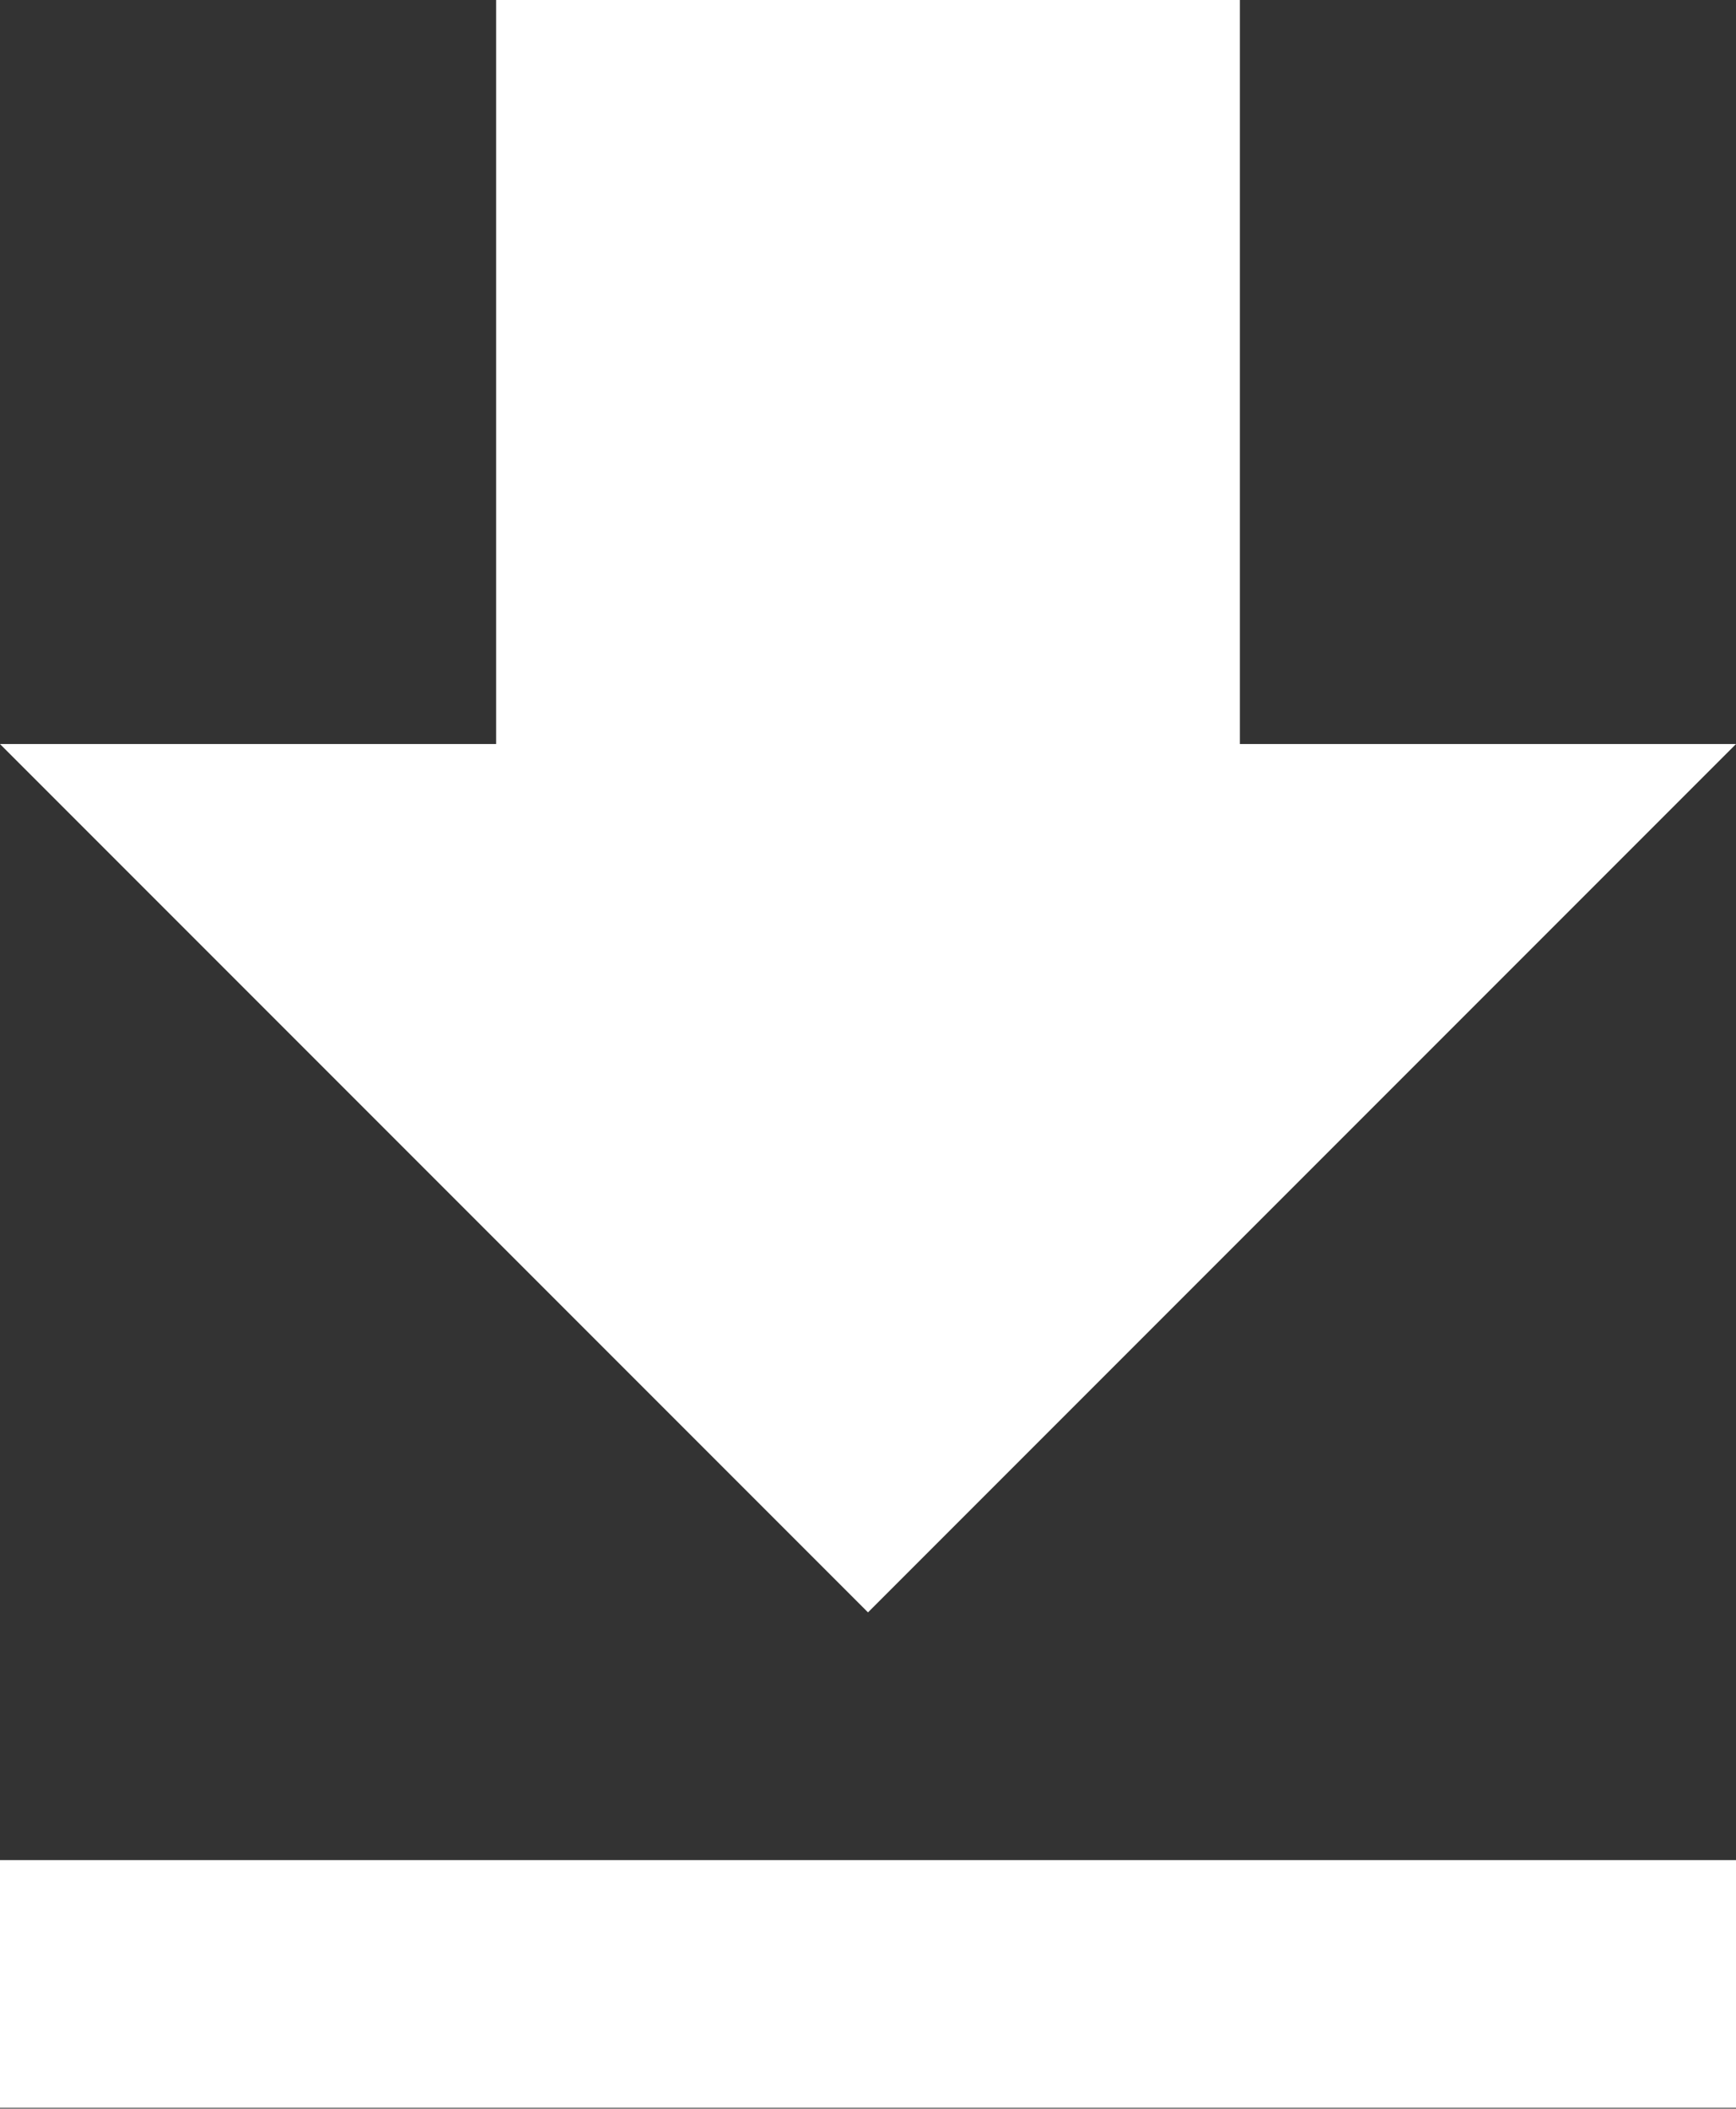
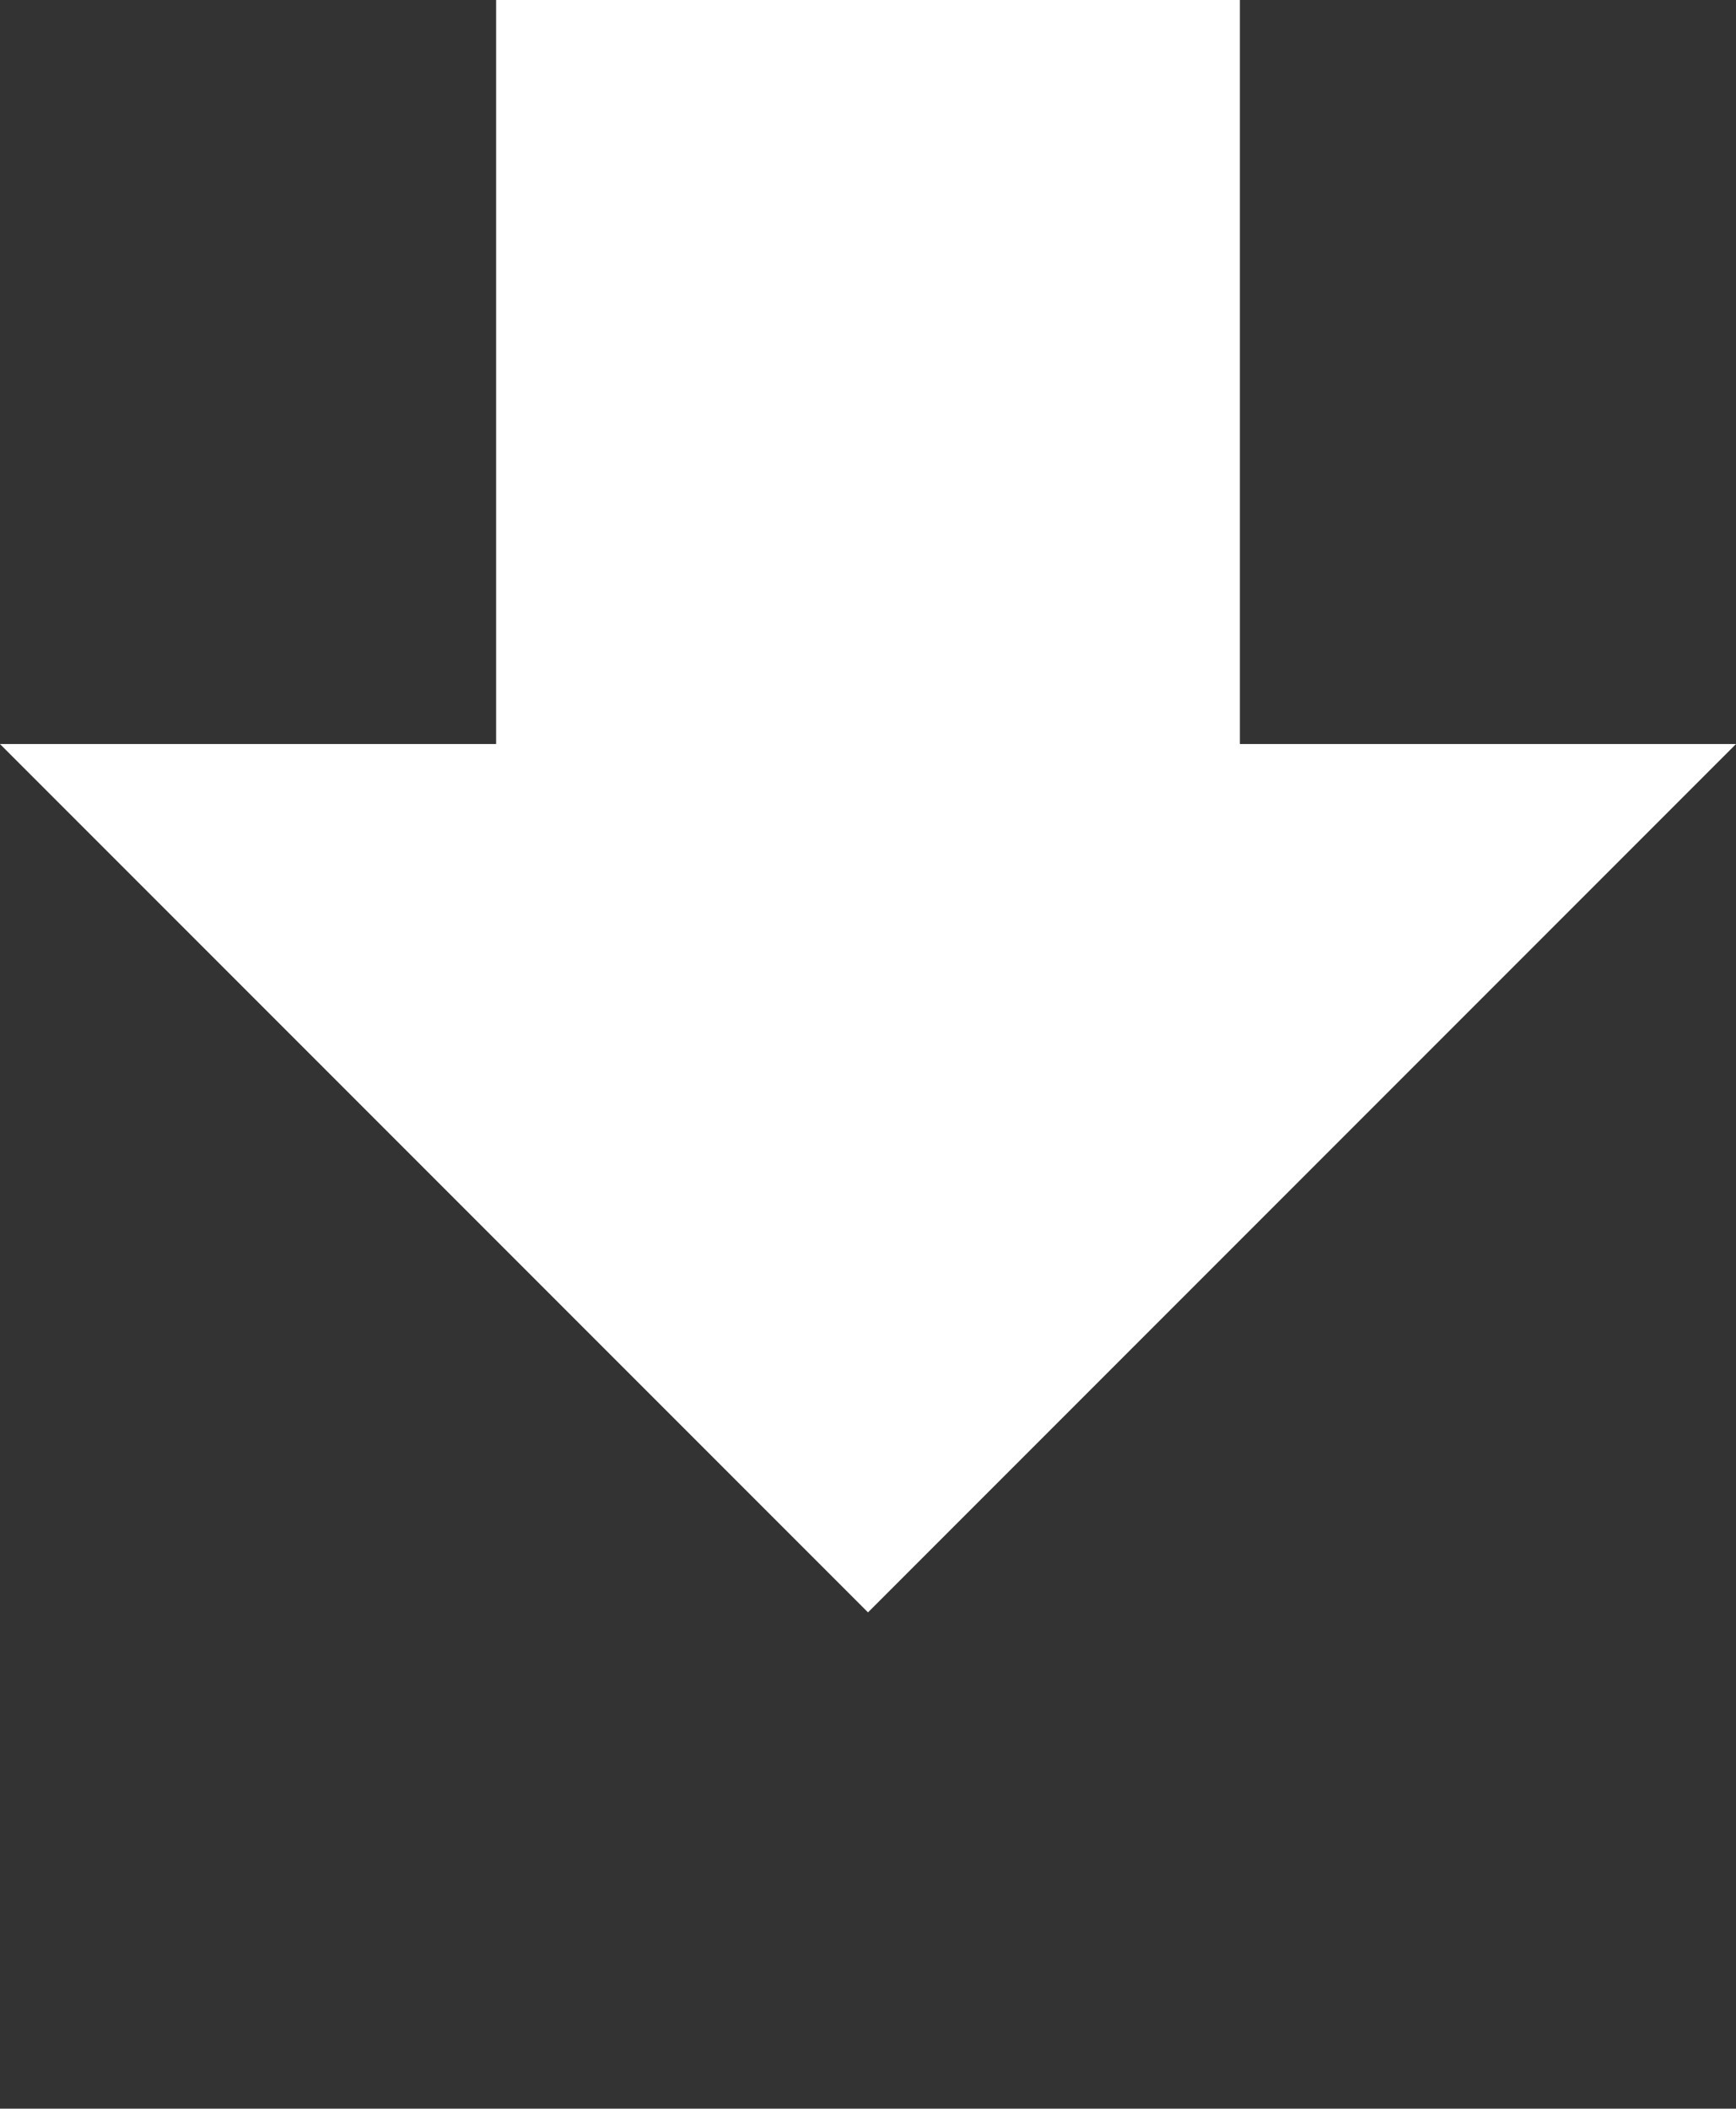
<svg xmlns="http://www.w3.org/2000/svg" viewBox="0 0 20.54 24.94">
  <rect x="0" y="0" width="20.54" height="24.94" fill="#333333" stroke="none" />
  <defs>
    <style>.cls-1{fill:#fff;}</style>
  </defs>
  <title>Asset 2</title>
  <g id="Layer_2" data-name="Layer 2">
    <g id="Layer_1-2" data-name="Layer 1">
      <g id="file-download">
-         <path class="cls-1" d="M20.54,8.8H14.67V0H5.87V8.8H0L10.27,19.07ZM0,22v2.93H20.54V22Z" />
+         <path class="cls-1" d="M20.54,8.8H14.67V0H5.87V8.8H0L10.27,19.07ZM0,22v2.93V22Z" />
      </g>
    </g>
  </g>
</svg>